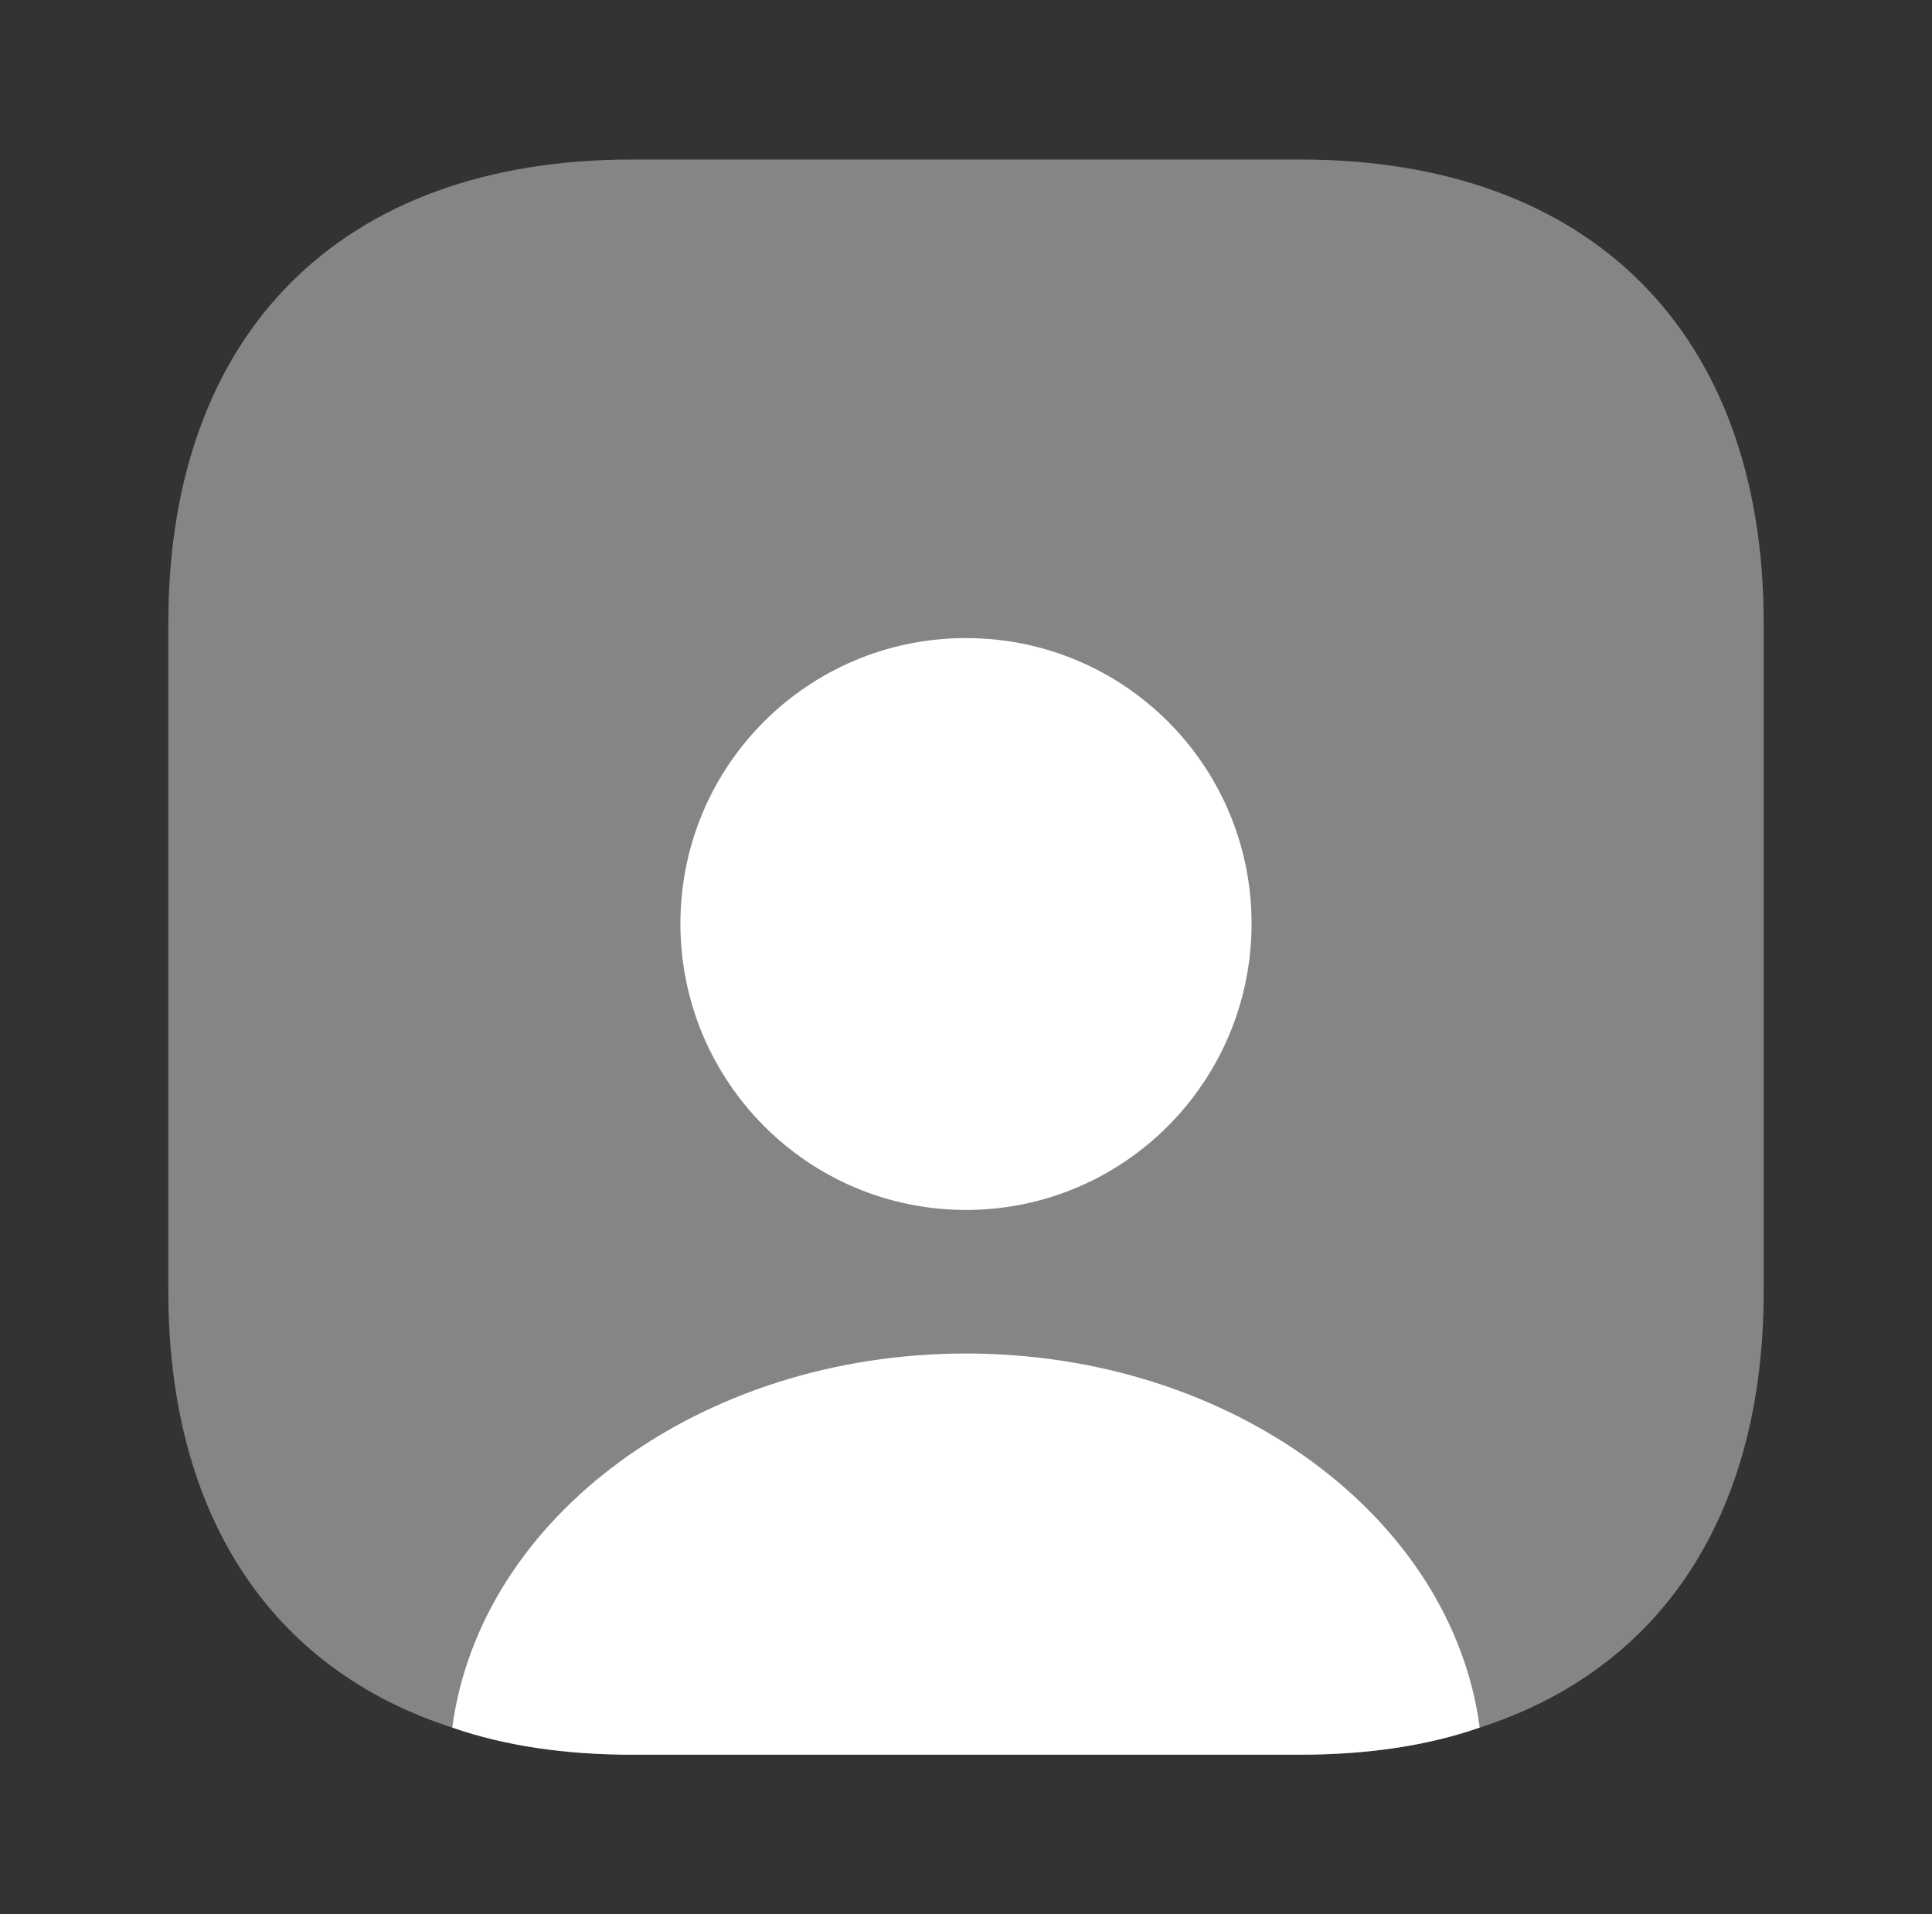
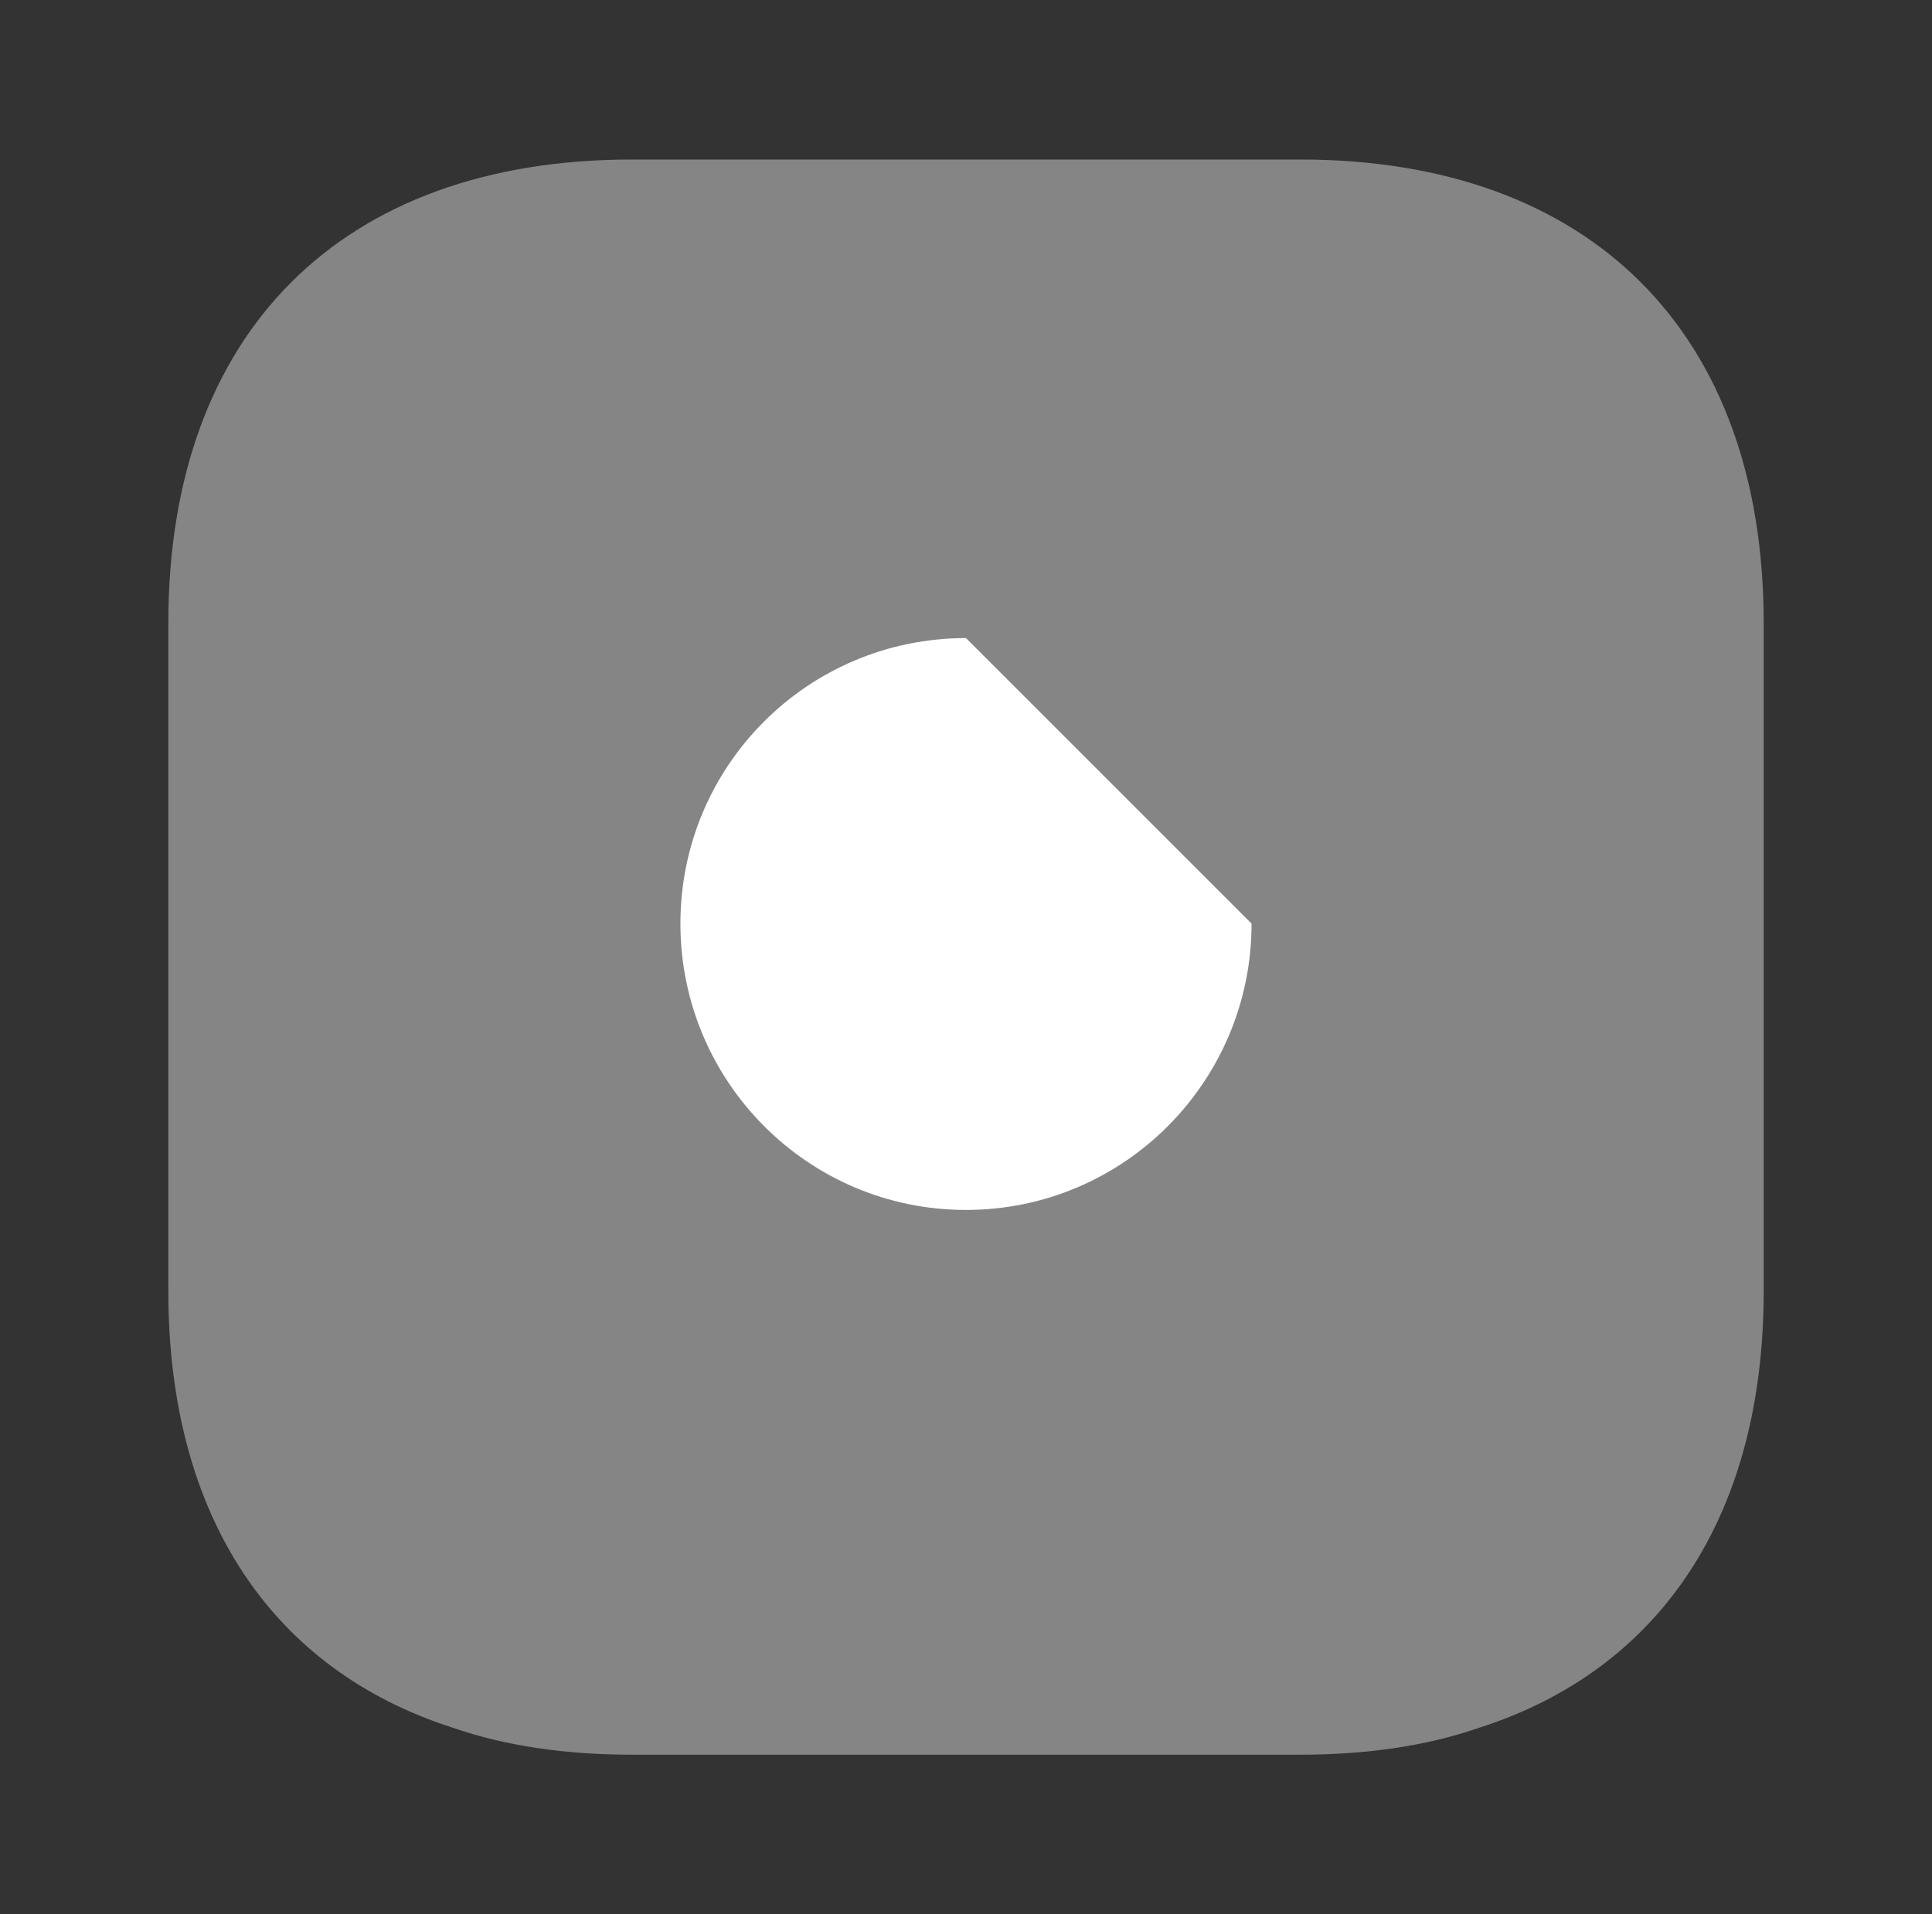
<svg xmlns="http://www.w3.org/2000/svg" width="110" height="109" viewBox="0 0 110 109" fill="none">
  <rect x="0" y="0" width="110" height="109" fill="#333333" stroke="none" />
  <path opacity="0.4" d="M100.417 35.471V73.53C100.417 86.292 94.559 95.057 84.249 98.373C81.251 99.417 77.8 99.917 74.03 99.917H35.971C32.202 99.917 28.75 99.417 25.752 98.373C15.443 95.057 9.584 86.292 9.584 73.53V35.471C9.584 18.939 19.439 9.084 35.971 9.084H74.03C90.562 9.084 100.417 18.939 100.417 35.471Z" fill="white" />
-   <path d="M84.249 98.372C81.251 99.417 77.799 99.916 74.03 99.916H35.971C32.201 99.916 28.75 99.417 25.752 98.372C27.341 86.382 39.877 77.072 55 77.072C70.124 77.072 82.659 86.382 84.249 98.372Z" fill="white" />
-   <path d="M71.259 52.593C71.259 61.585 63.992 68.897 54.999 68.897C46.007 68.897 38.74 61.585 38.74 52.593C38.74 43.6 46.007 36.334 54.999 36.334C63.992 36.334 71.259 43.6 71.259 52.593Z" fill="white" />
+   <path d="M71.259 52.593C71.259 61.585 63.992 68.897 54.999 68.897C46.007 68.897 38.74 61.585 38.74 52.593C38.74 43.6 46.007 36.334 54.999 36.334Z" fill="white" />
</svg>